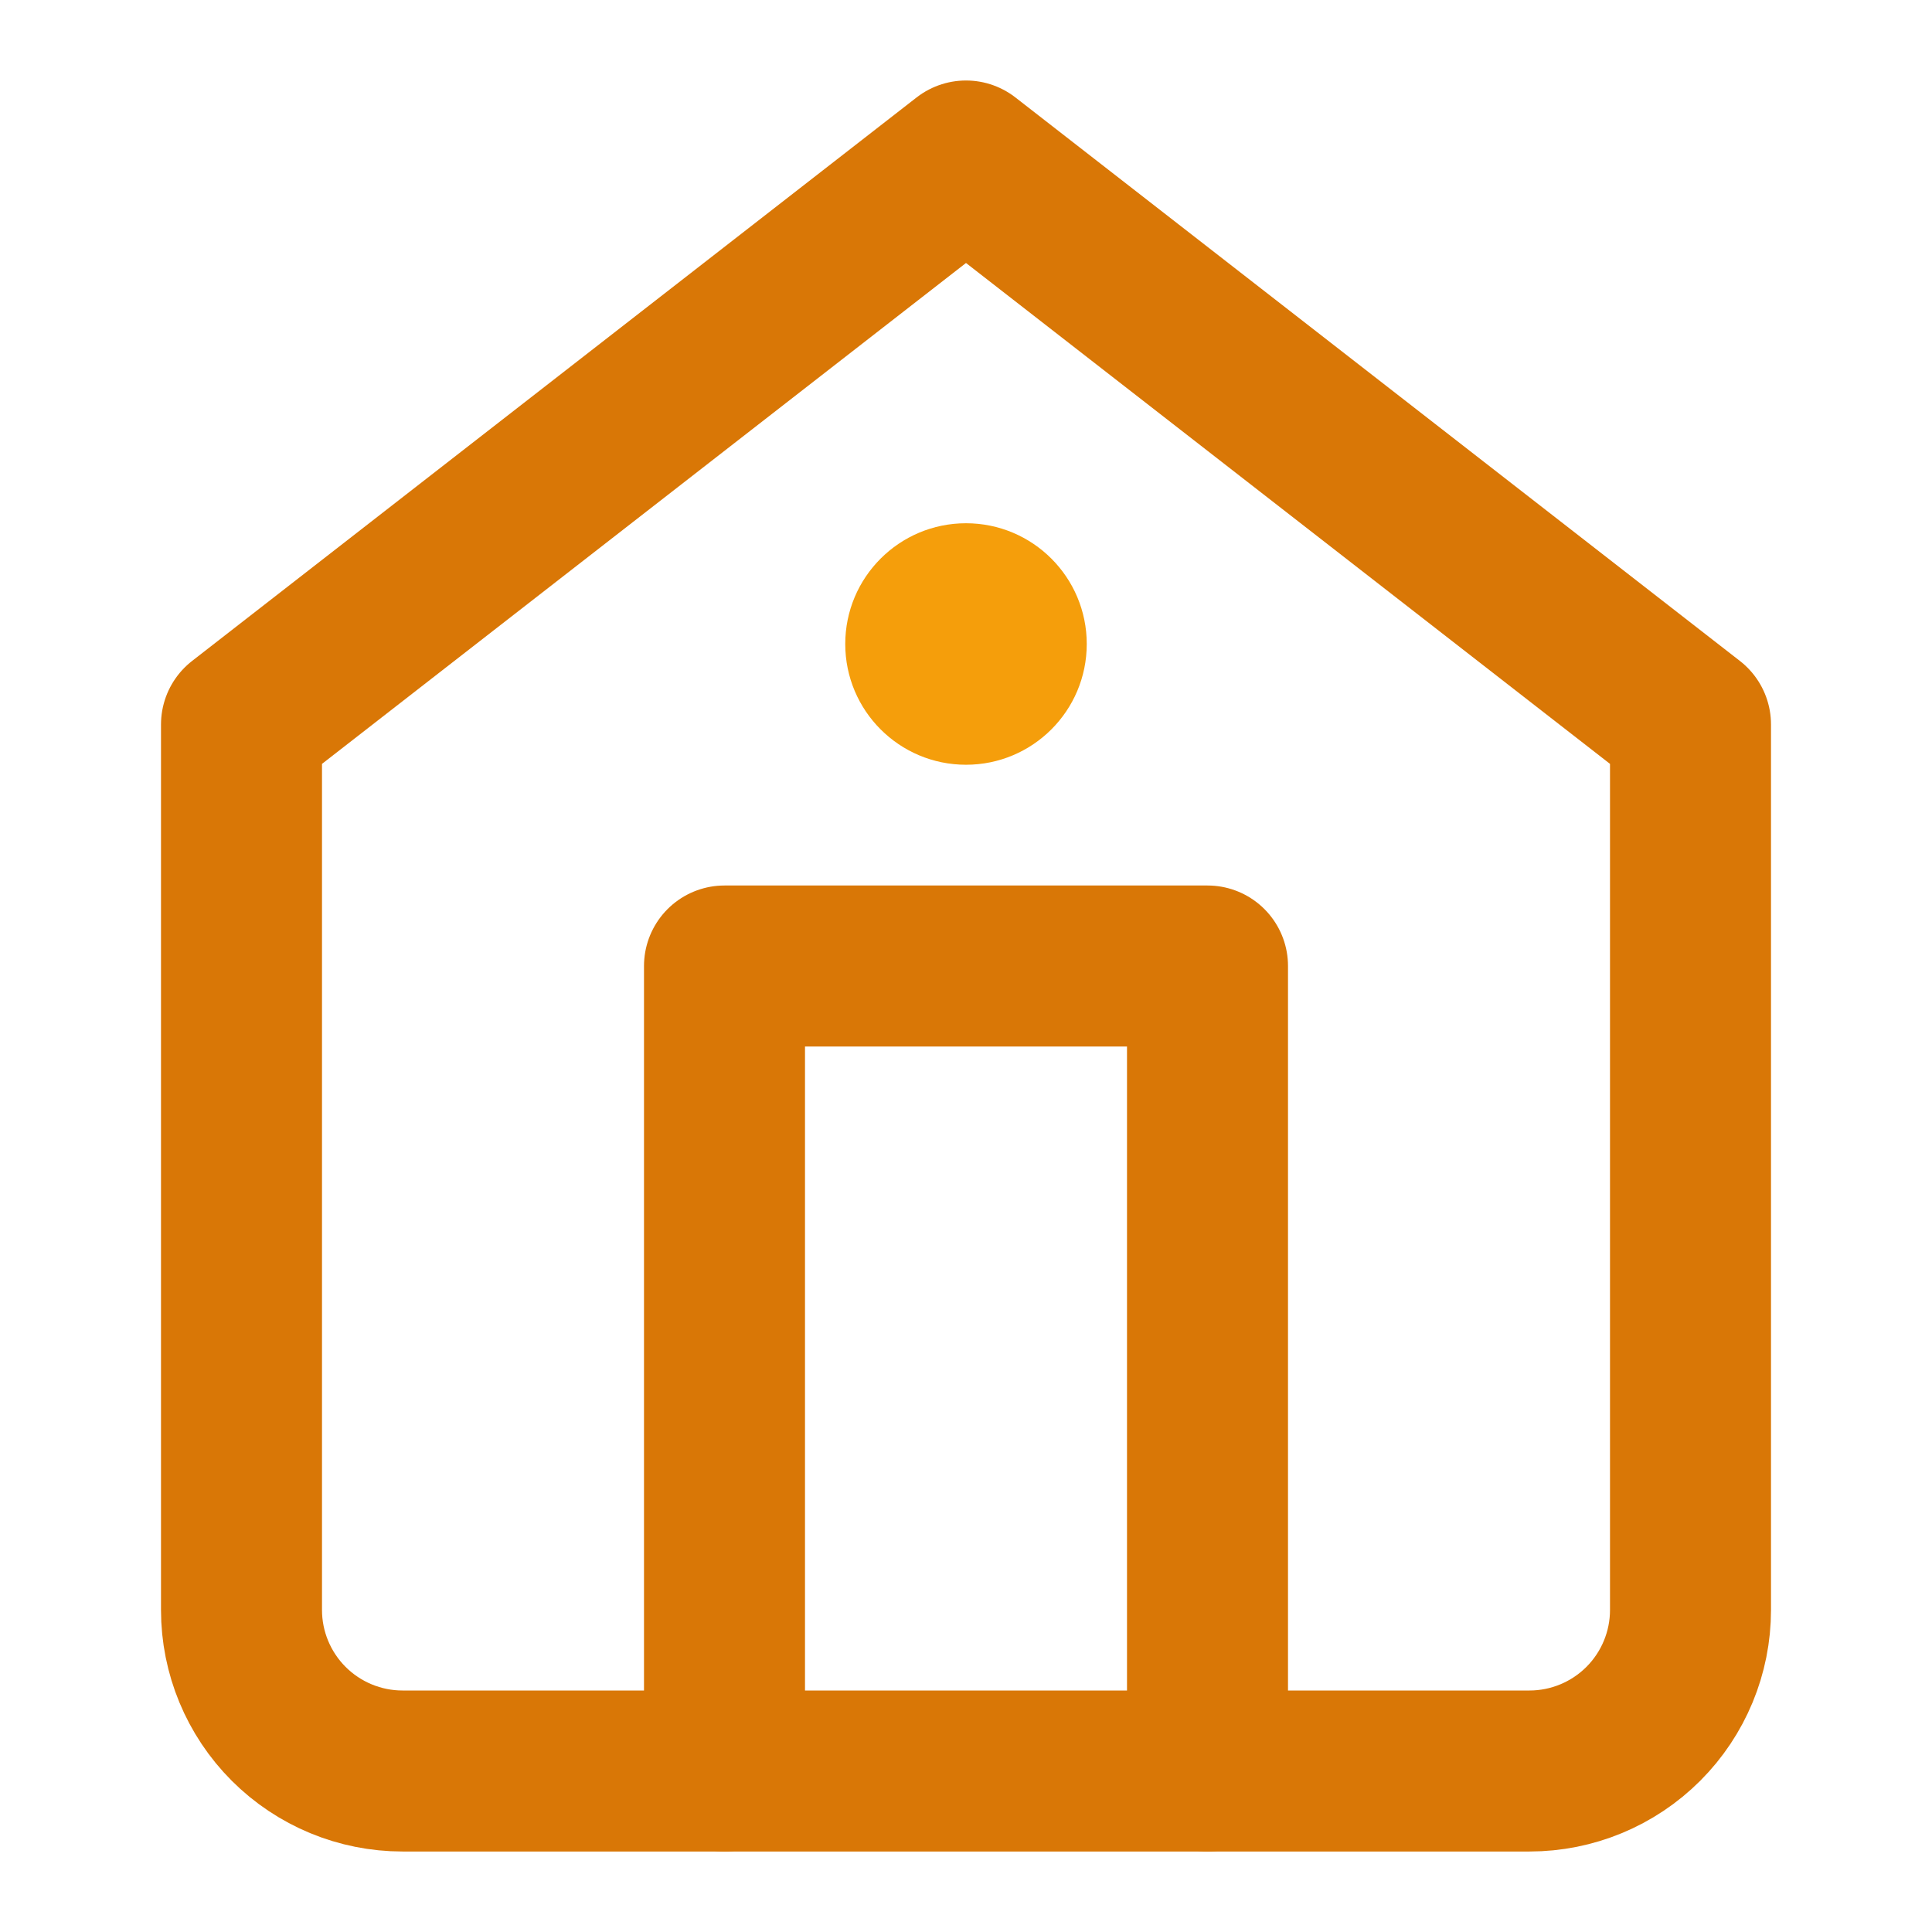
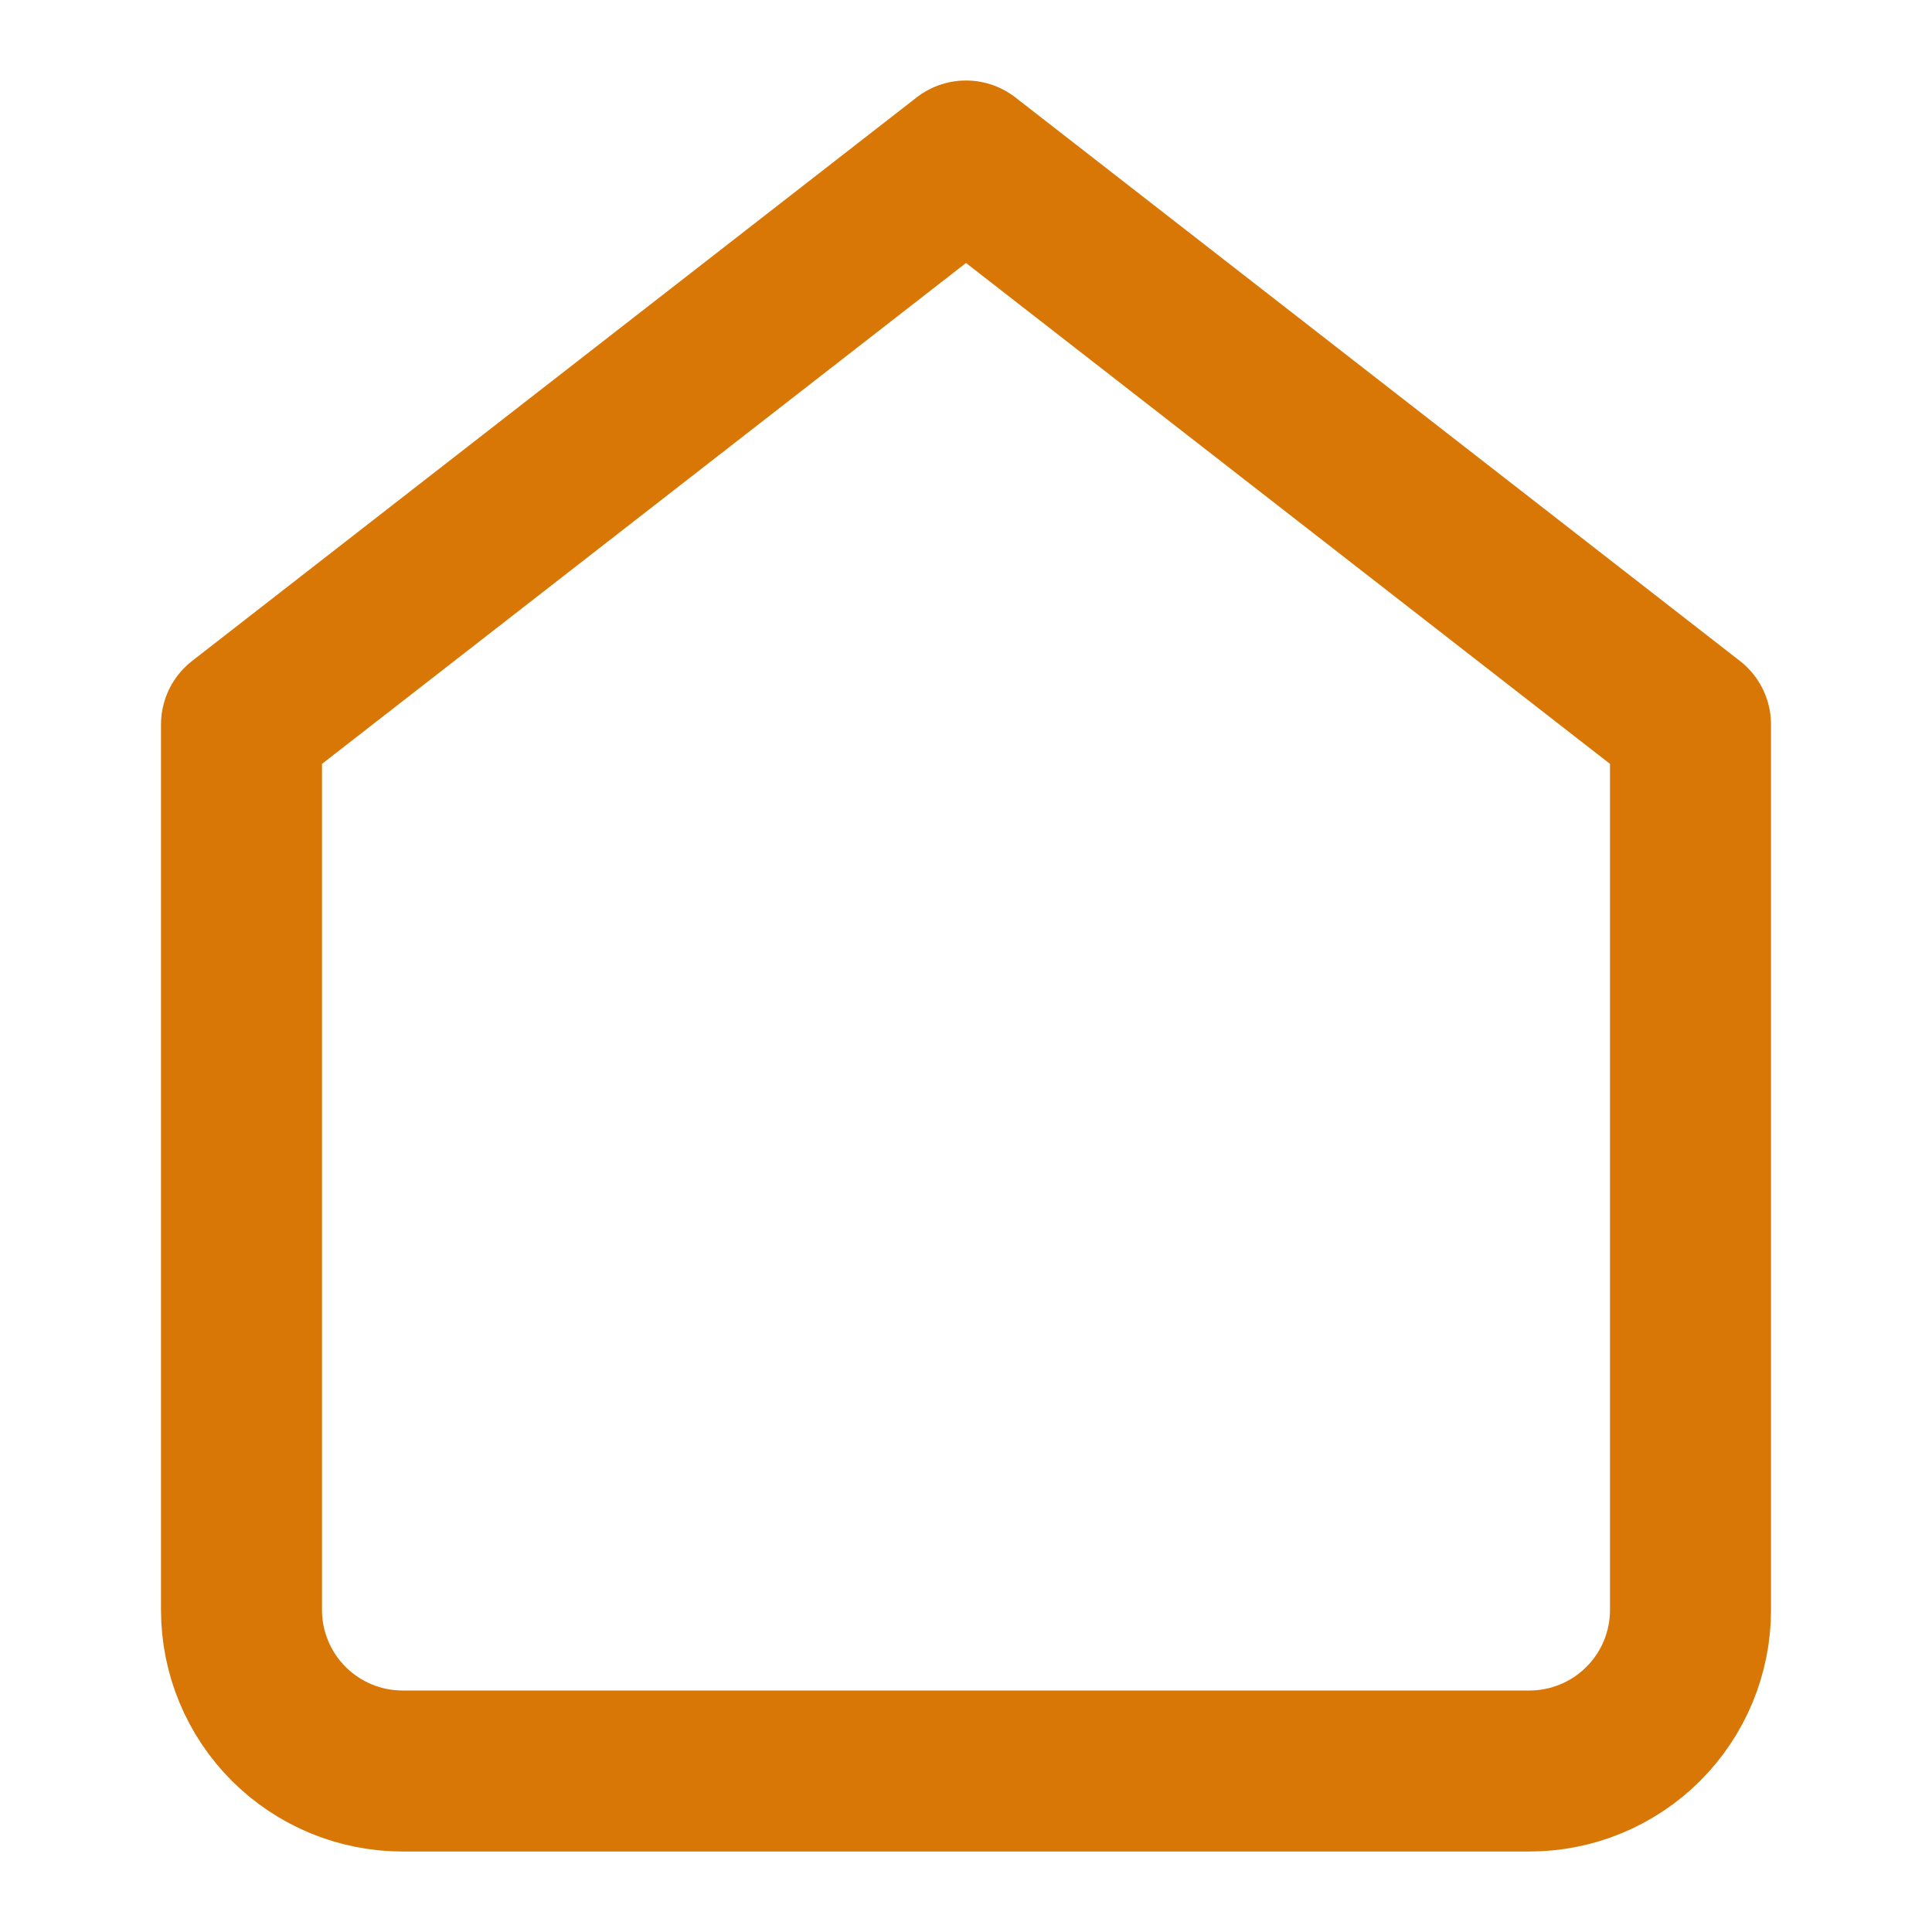
<svg xmlns="http://www.w3.org/2000/svg" viewBox="0 0 24 24" fill="none">
  <path d="M3 9L12 2L21 9V20C21 20.53 20.789 21.039 20.414 21.414C20.039 21.789 19.53 22 19 22H5C4.47 22 3.961 21.789 3.586 21.414C3.211 21.039 3 20.53 3 20V9Z" stroke="#d97706" stroke-width="2" stroke-linecap="round" stroke-linejoin="round" />
-   <path d="M9 22V12H15V22" stroke="#d97706" stroke-width="2" stroke-linecap="round" stroke-linejoin="round" />
-   <circle cx="12" cy="8" r="1.5" fill="#f59e0b" />
</svg>